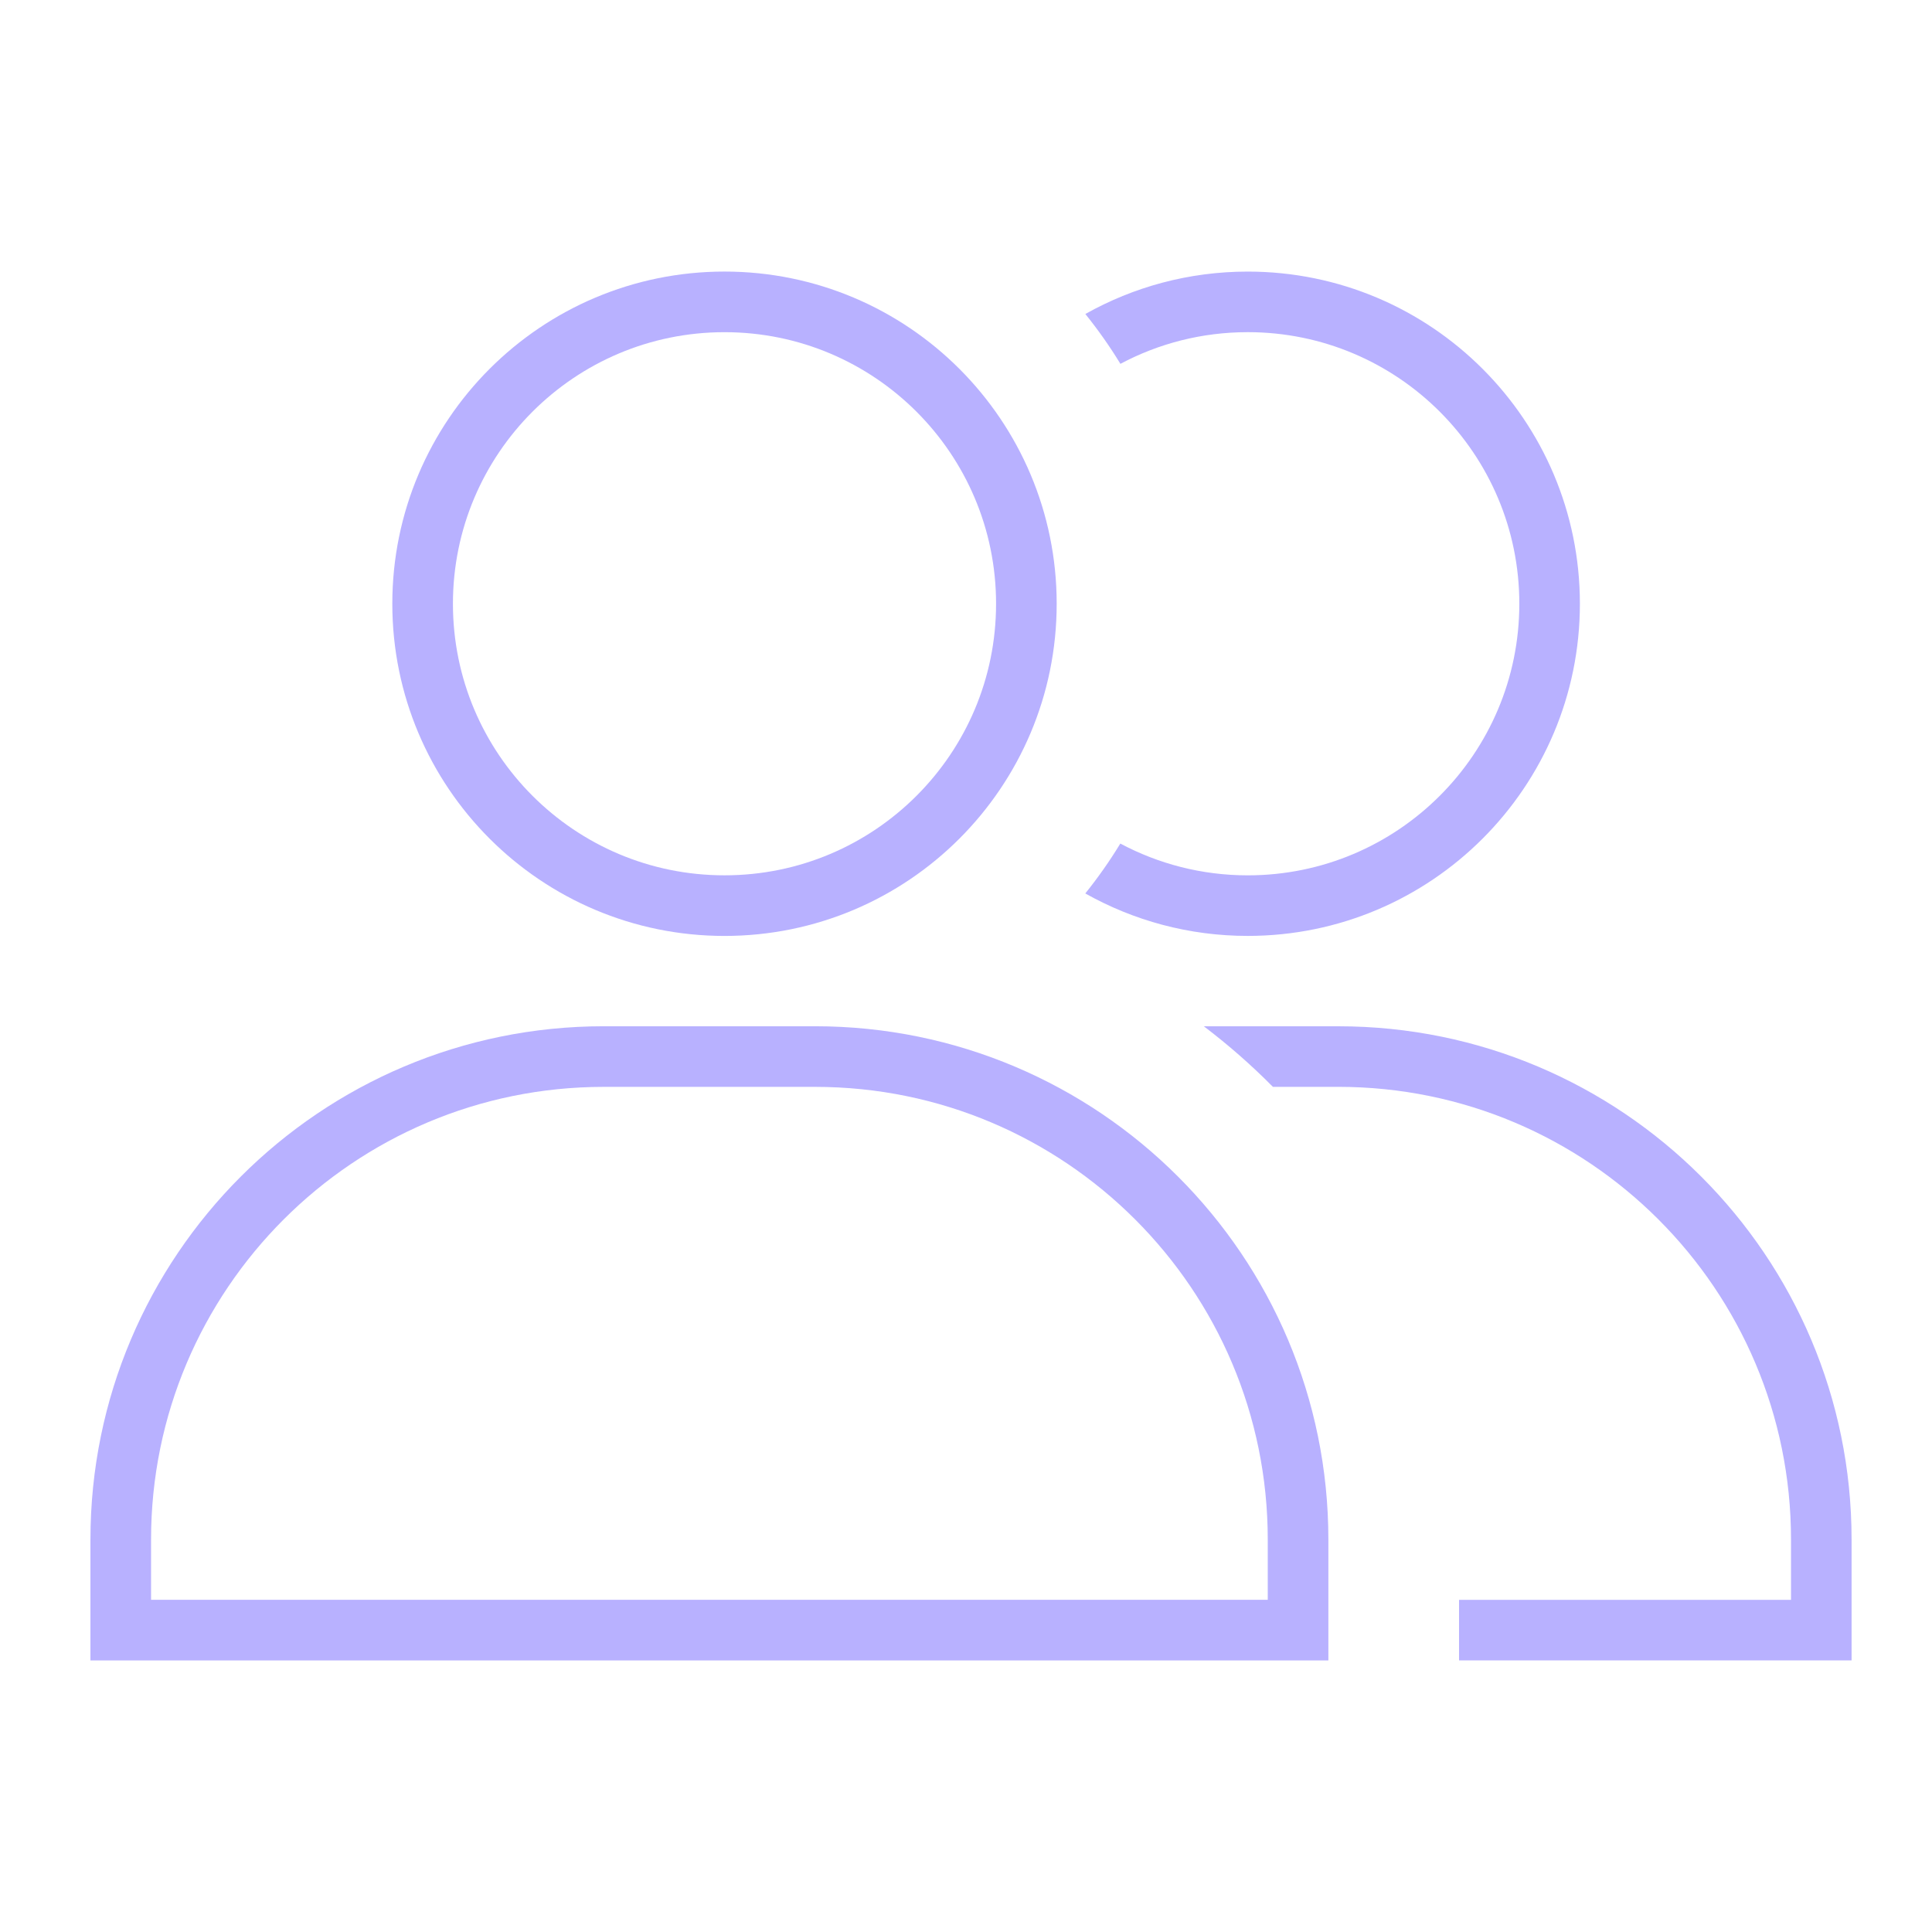
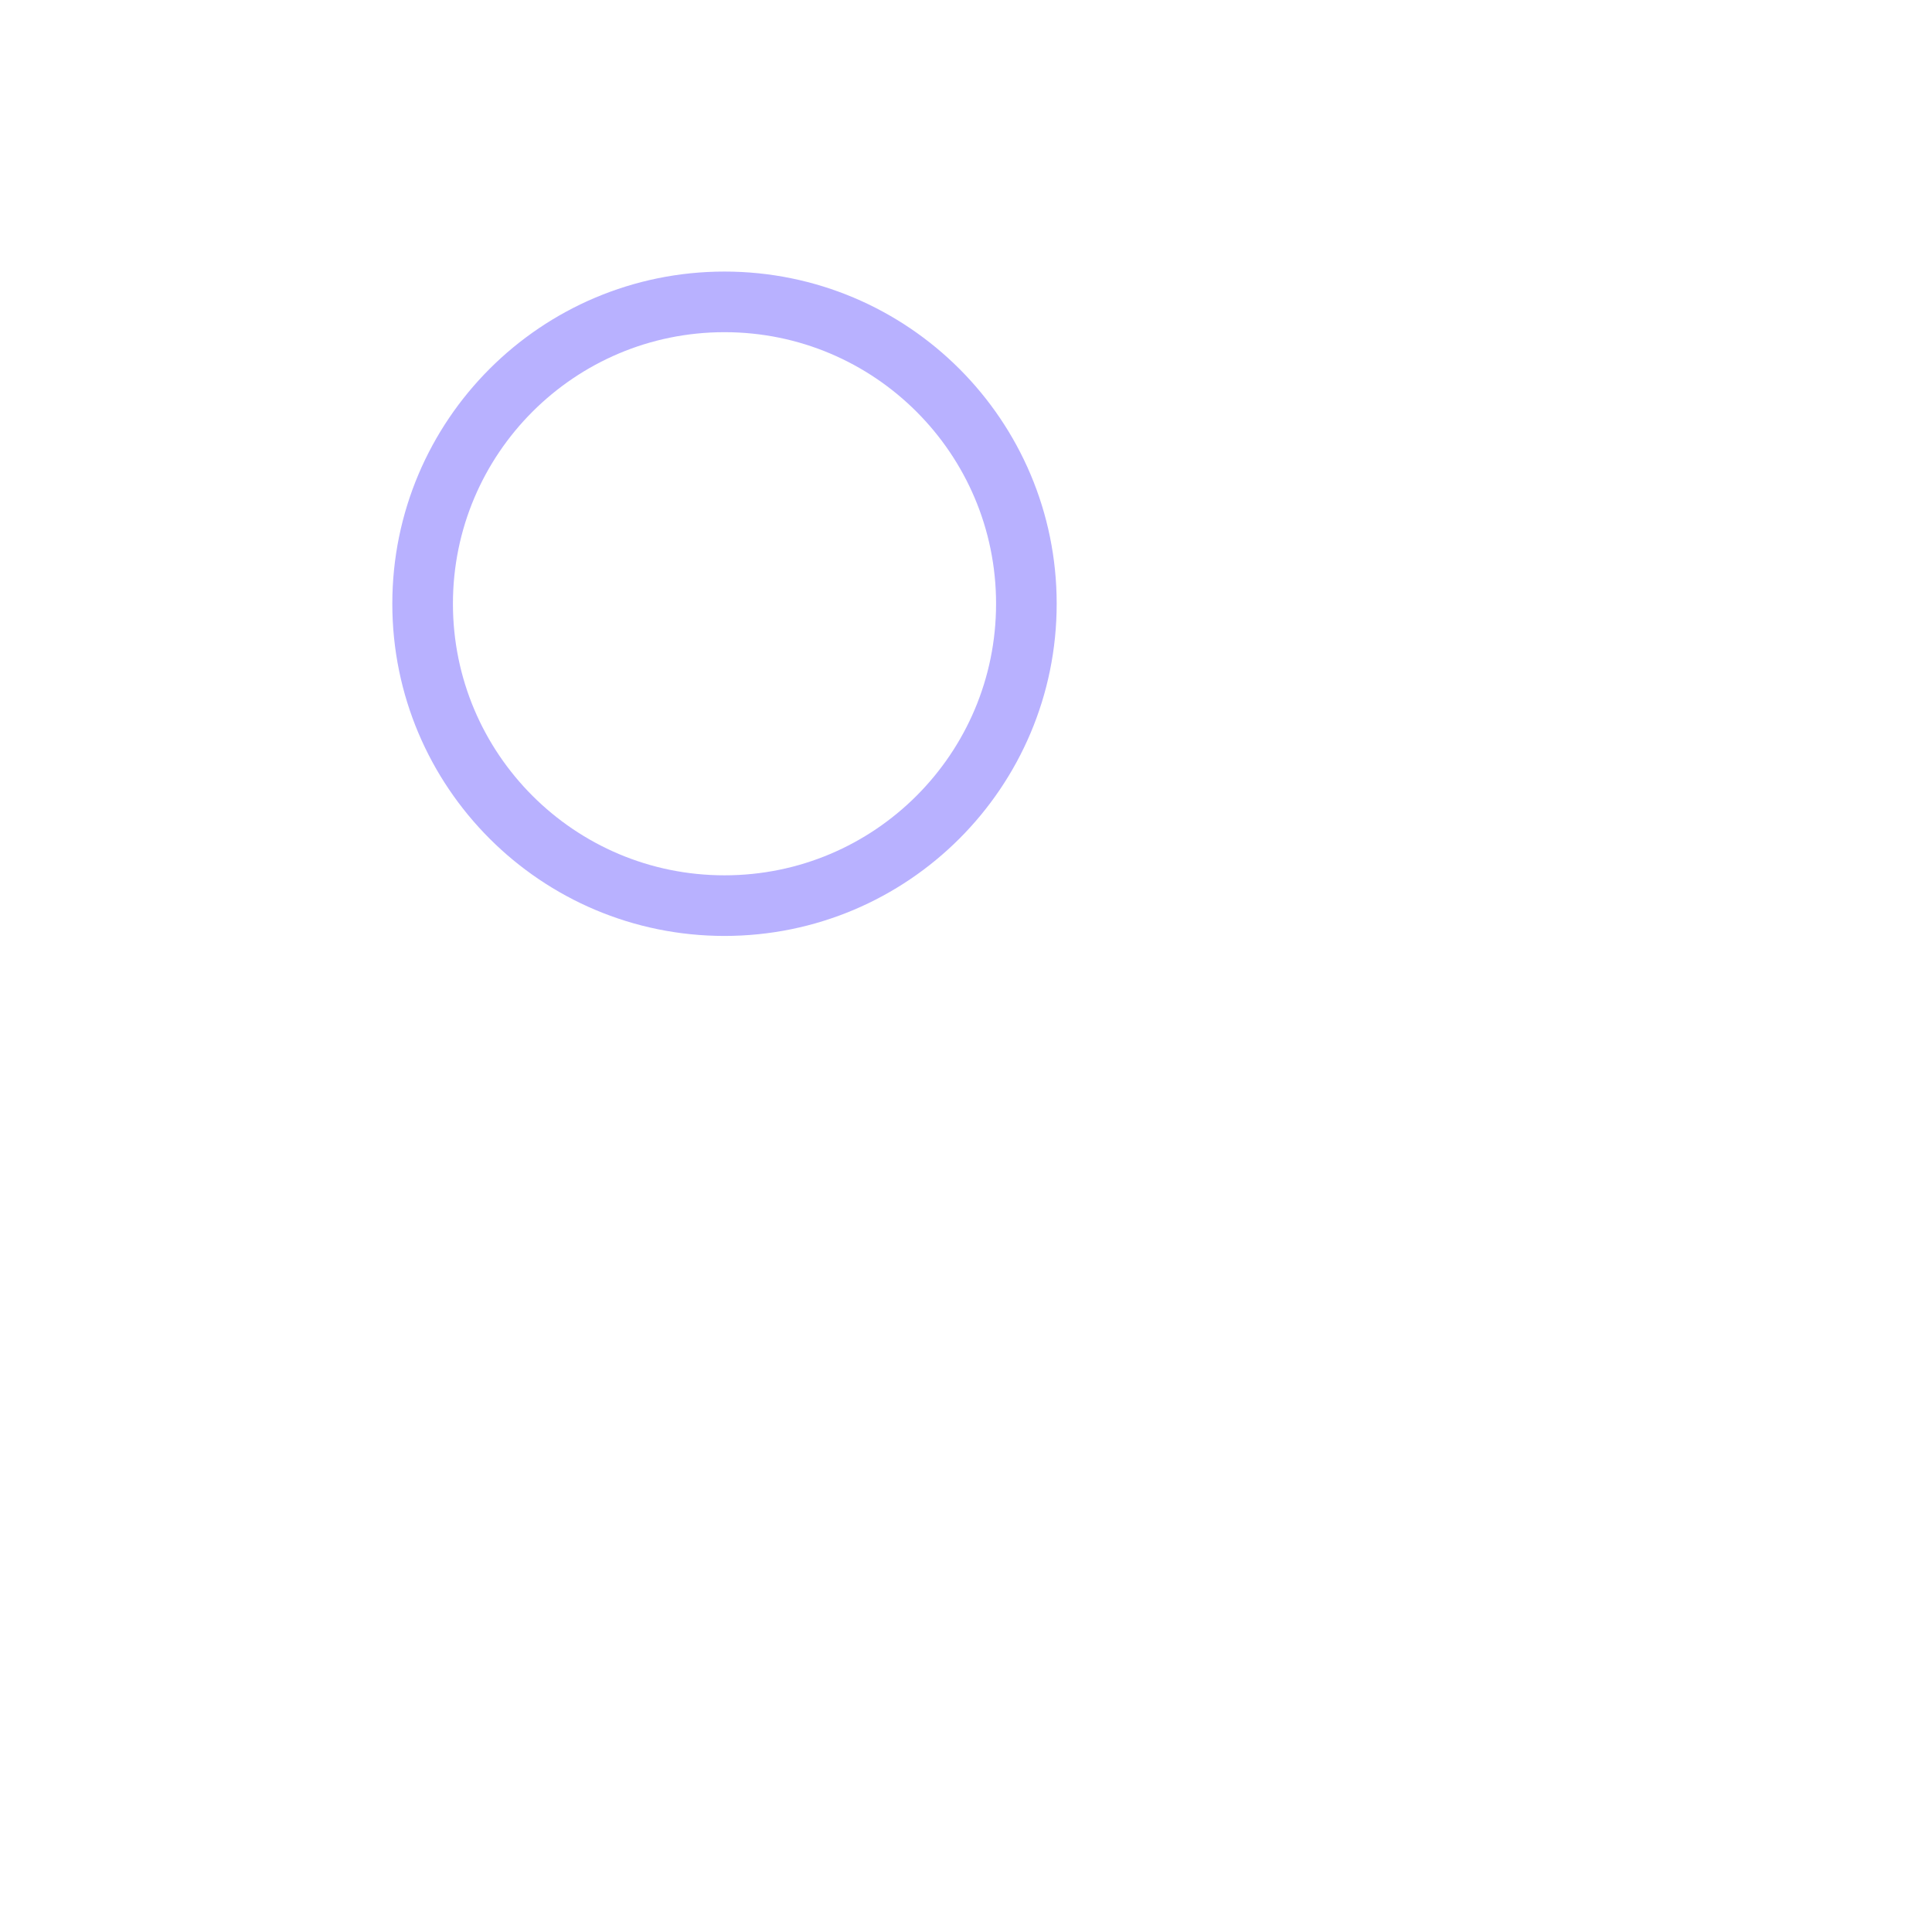
<svg xmlns="http://www.w3.org/2000/svg" width="40" height="40" viewBox="0 0 40 40" fill="none">
-   <path d="M27.708 21.248C33.578 21.248 38.335 26.006 38.335 31.875V34.377H30.208V33.123H37.081V31.875C37.081 26.698 32.885 22.502 27.708 22.502H26.354C25.908 22.051 25.43 21.632 24.924 21.248H27.708ZM25.833 5.623C29.631 5.623 32.71 8.702 32.71 12.5C32.71 16.298 29.631 19.377 25.833 19.377C24.611 19.377 23.465 19.057 22.47 18.498C22.733 18.17 22.976 17.825 23.195 17.465C23.982 17.884 24.879 18.123 25.833 18.123C28.939 18.123 31.456 15.605 31.456 12.5C31.456 9.394 28.939 6.877 25.833 6.877C24.88 6.877 23.983 7.114 23.197 7.533C22.977 7.172 22.734 6.828 22.471 6.501C23.465 5.942 24.612 5.623 25.833 5.623Z" fill="#B8B1FF" />
-   <path d="M2.5 31.875C2.5 26.352 6.977 21.875 12.5 21.875H16.875C22.398 21.875 26.875 26.352 26.875 31.875V33.75H2.5V31.875Z" stroke="#B8B1FF" stroke-width="1.255" />
  <path d="M15 18.75C18.452 18.75 21.25 15.952 21.25 12.5C21.25 9.048 18.452 6.25 15 6.25C11.548 6.25 8.75 9.048 8.75 12.5C8.75 15.952 11.548 18.75 15 18.75Z" stroke="#B8B1FF" stroke-width="1.255" />
</svg>